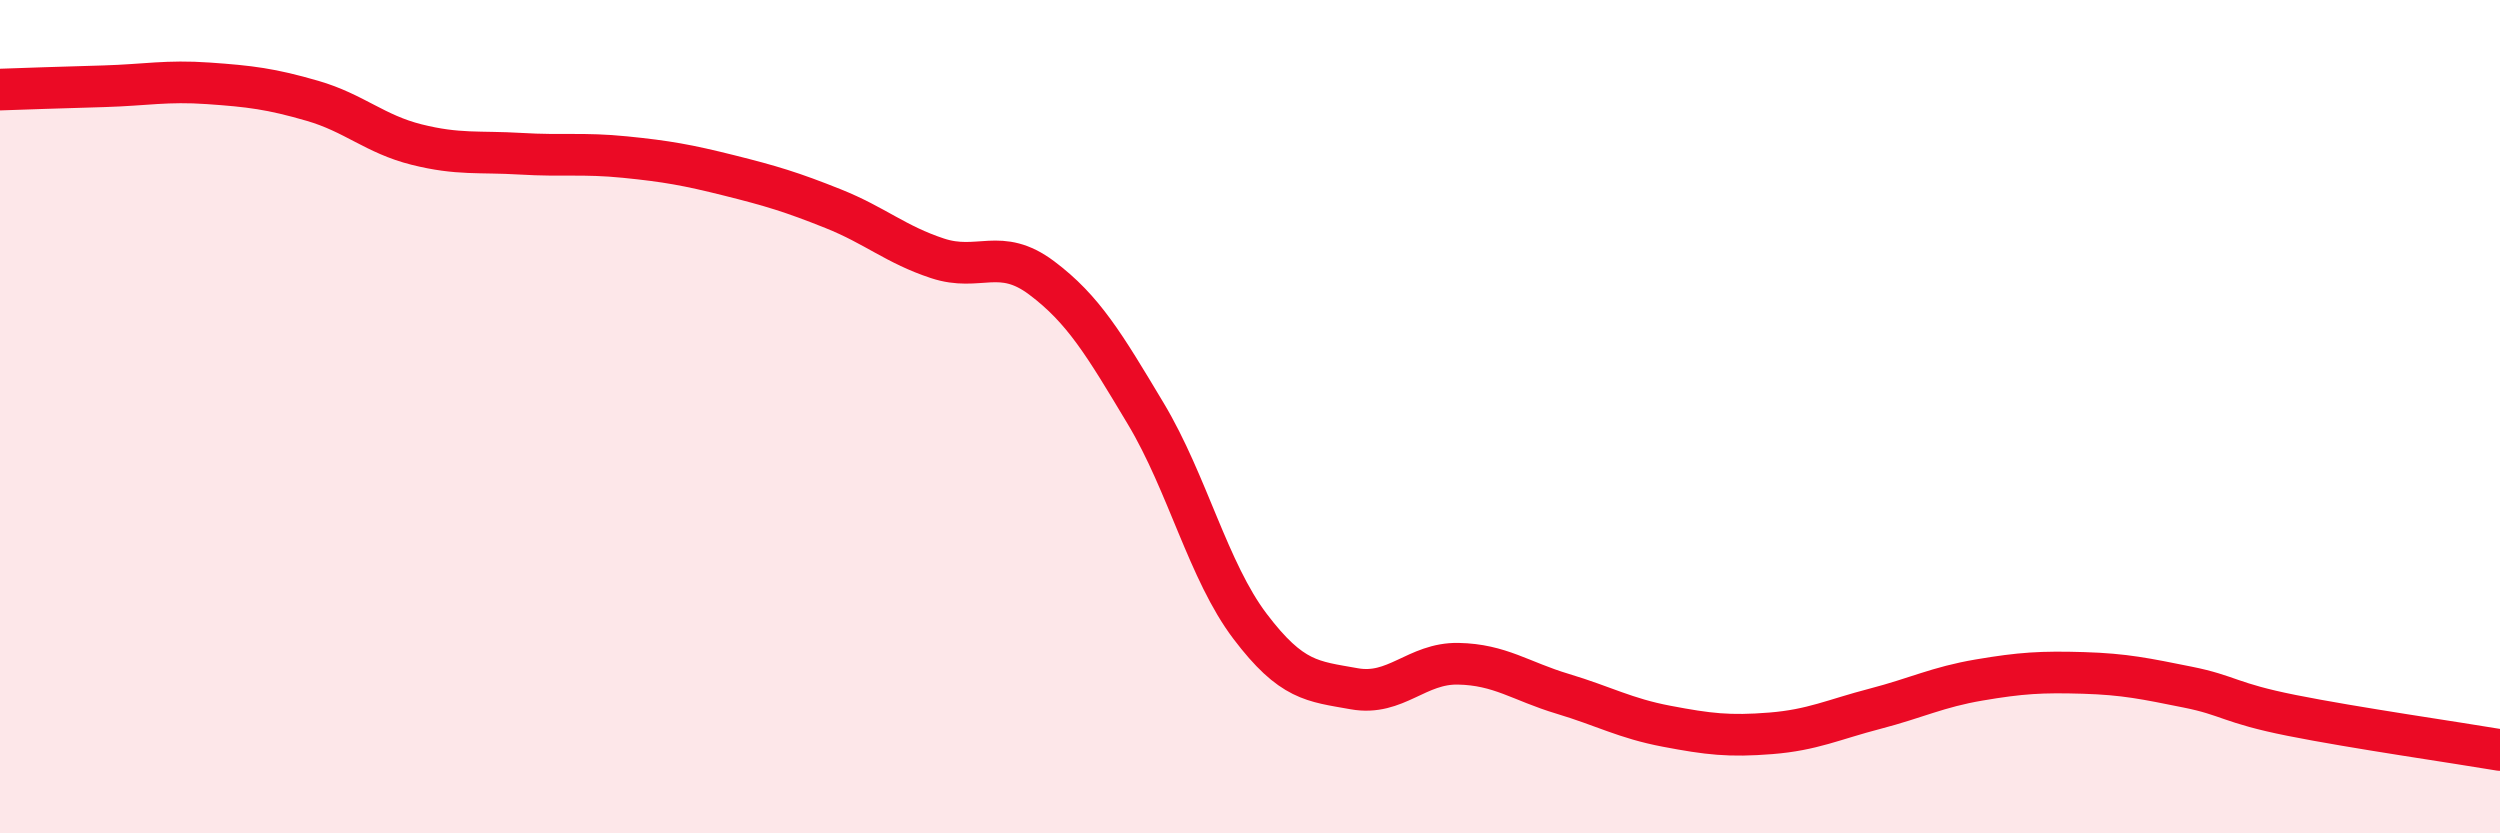
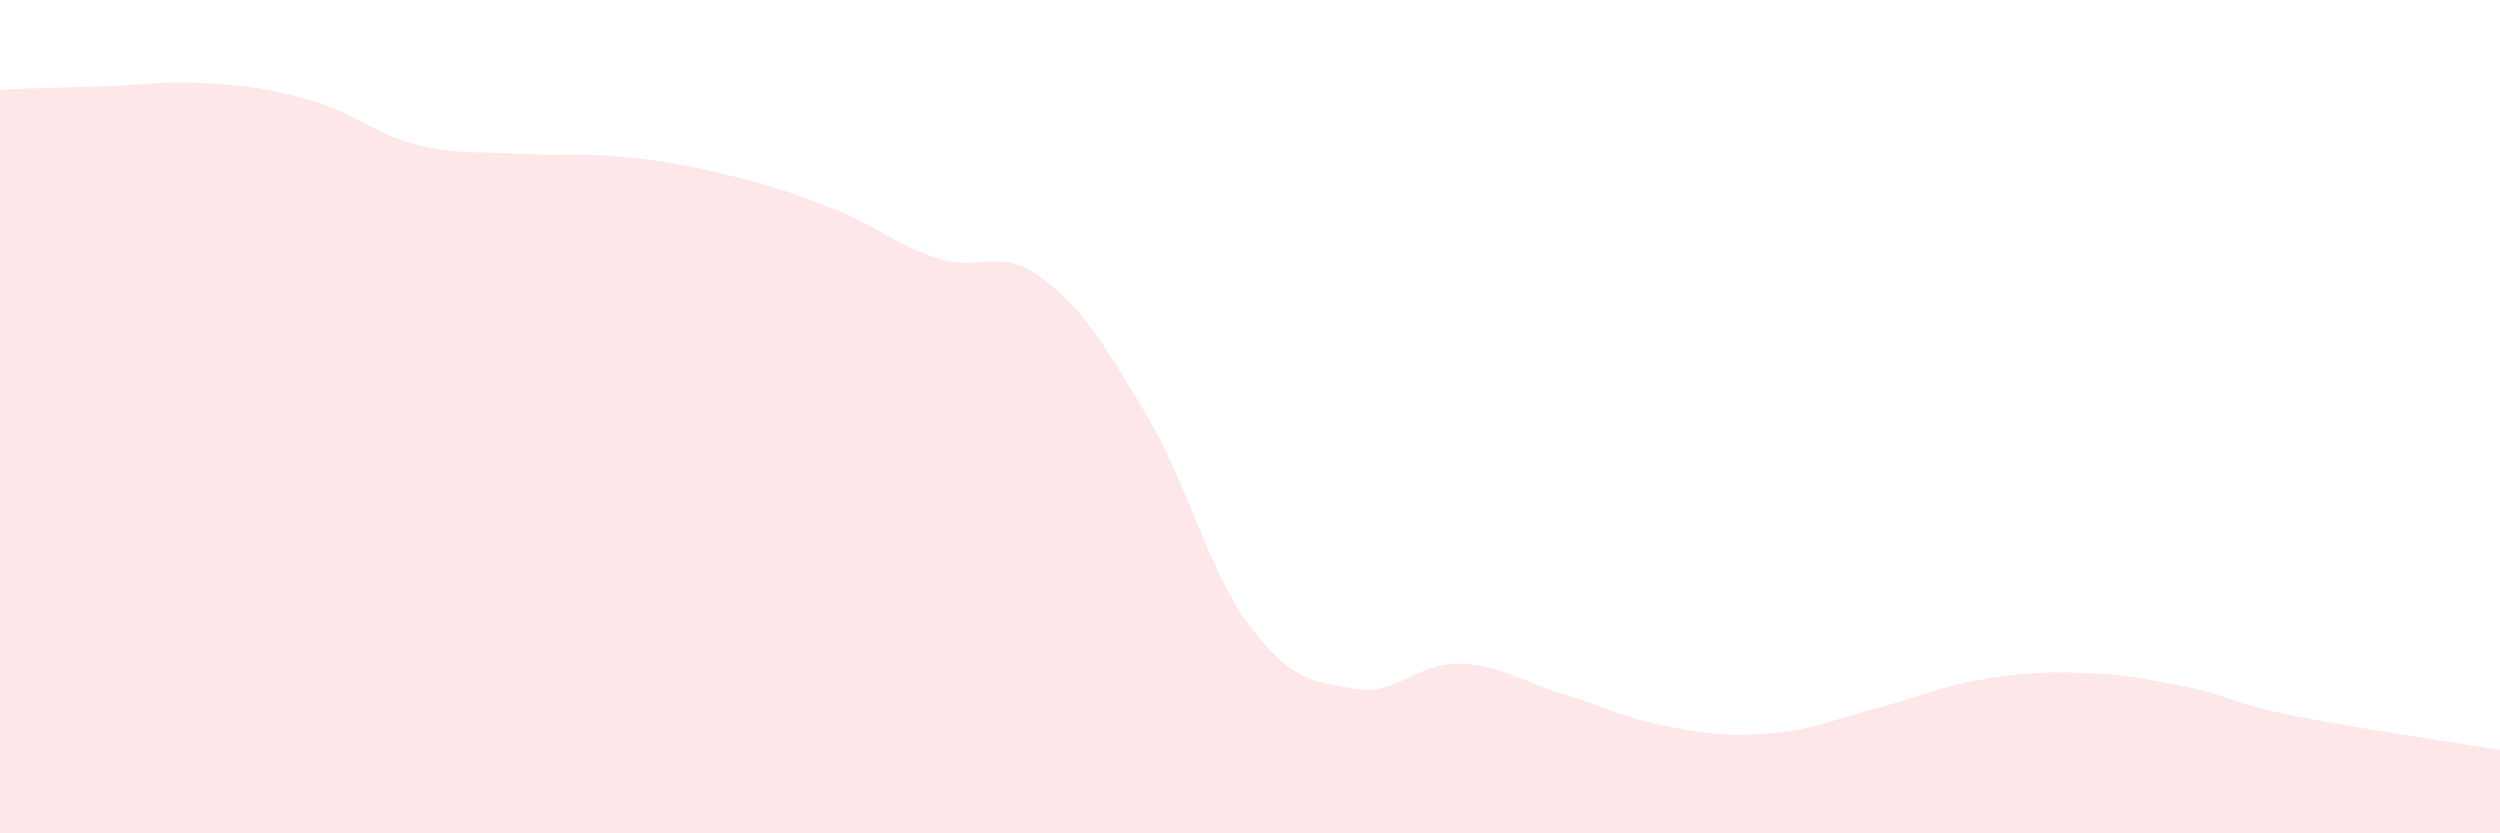
<svg xmlns="http://www.w3.org/2000/svg" width="60" height="20" viewBox="0 0 60 20">
  <path d="M 0,2.15 C 0.5,2.13 1.5,2.1 2.5,2.07 C 3.5,2.04 4,1.93 5,2 C 6,2.07 6.5,2.13 7.5,2.42 C 8.5,2.71 9,3.22 10,3.47 C 11,3.72 11.5,3.63 12.5,3.69 C 13.5,3.75 14,3.67 15,3.77 C 16,3.87 16.5,3.96 17.5,4.21 C 18.5,4.46 19,4.61 20,5.01 C 21,5.41 21.5,5.87 22.5,6.2 C 23.5,6.53 24,5.92 25,6.67 C 26,7.42 26.5,8.26 27.5,9.93 C 28.5,11.6 29,13.71 30,15.03 C 31,16.35 31.5,16.35 32.5,16.53 C 33.5,16.71 34,15.91 35,15.93 C 36,15.95 36.5,16.35 37.5,16.65 C 38.5,16.95 39,17.24 40,17.43 C 41,17.62 41.5,17.68 42.5,17.6 C 43.5,17.52 44,17.27 45,17.01 C 46,16.75 46.5,16.49 47.5,16.32 C 48.5,16.15 49,16.12 50,16.15 C 51,16.18 51.5,16.29 52.5,16.49 C 53.5,16.69 53.5,16.87 55,17.17 C 56.5,17.47 59,17.83 60,18L60 20L0 20Z" fill="#EB0A25" opacity="0.1" stroke-linecap="round" stroke-linejoin="round" />
-   <path d="M 0,2.15 C 0.5,2.13 1.5,2.1 2.5,2.07 C 3.5,2.04 4,1.93 5,2 C 6,2.07 6.5,2.13 7.5,2.42 C 8.5,2.71 9,3.22 10,3.47 C 11,3.72 11.5,3.63 12.5,3.69 C 13.5,3.75 14,3.67 15,3.77 C 16,3.87 16.5,3.96 17.5,4.21 C 18.5,4.46 19,4.61 20,5.01 C 21,5.41 21.5,5.87 22.5,6.2 C 23.5,6.53 24,5.92 25,6.67 C 26,7.42 26.5,8.26 27.5,9.93 C 28.5,11.6 29,13.71 30,15.03 C 31,16.35 31.5,16.35 32.5,16.53 C 33.5,16.71 34,15.91 35,15.93 C 36,15.95 36.5,16.35 37.5,16.65 C 38.5,16.95 39,17.24 40,17.43 C 41,17.62 41.5,17.68 42.5,17.6 C 43.5,17.52 44,17.27 45,17.01 C 46,16.75 46.5,16.49 47.5,16.32 C 48.5,16.15 49,16.12 50,16.15 C 51,16.18 51.5,16.29 52.5,16.49 C 53.5,16.69 53.5,16.87 55,17.17 C 56.5,17.47 59,17.83 60,18" stroke="#EB0A25" stroke-width="1" fill="none" stroke-linecap="round" stroke-linejoin="round" />
</svg>